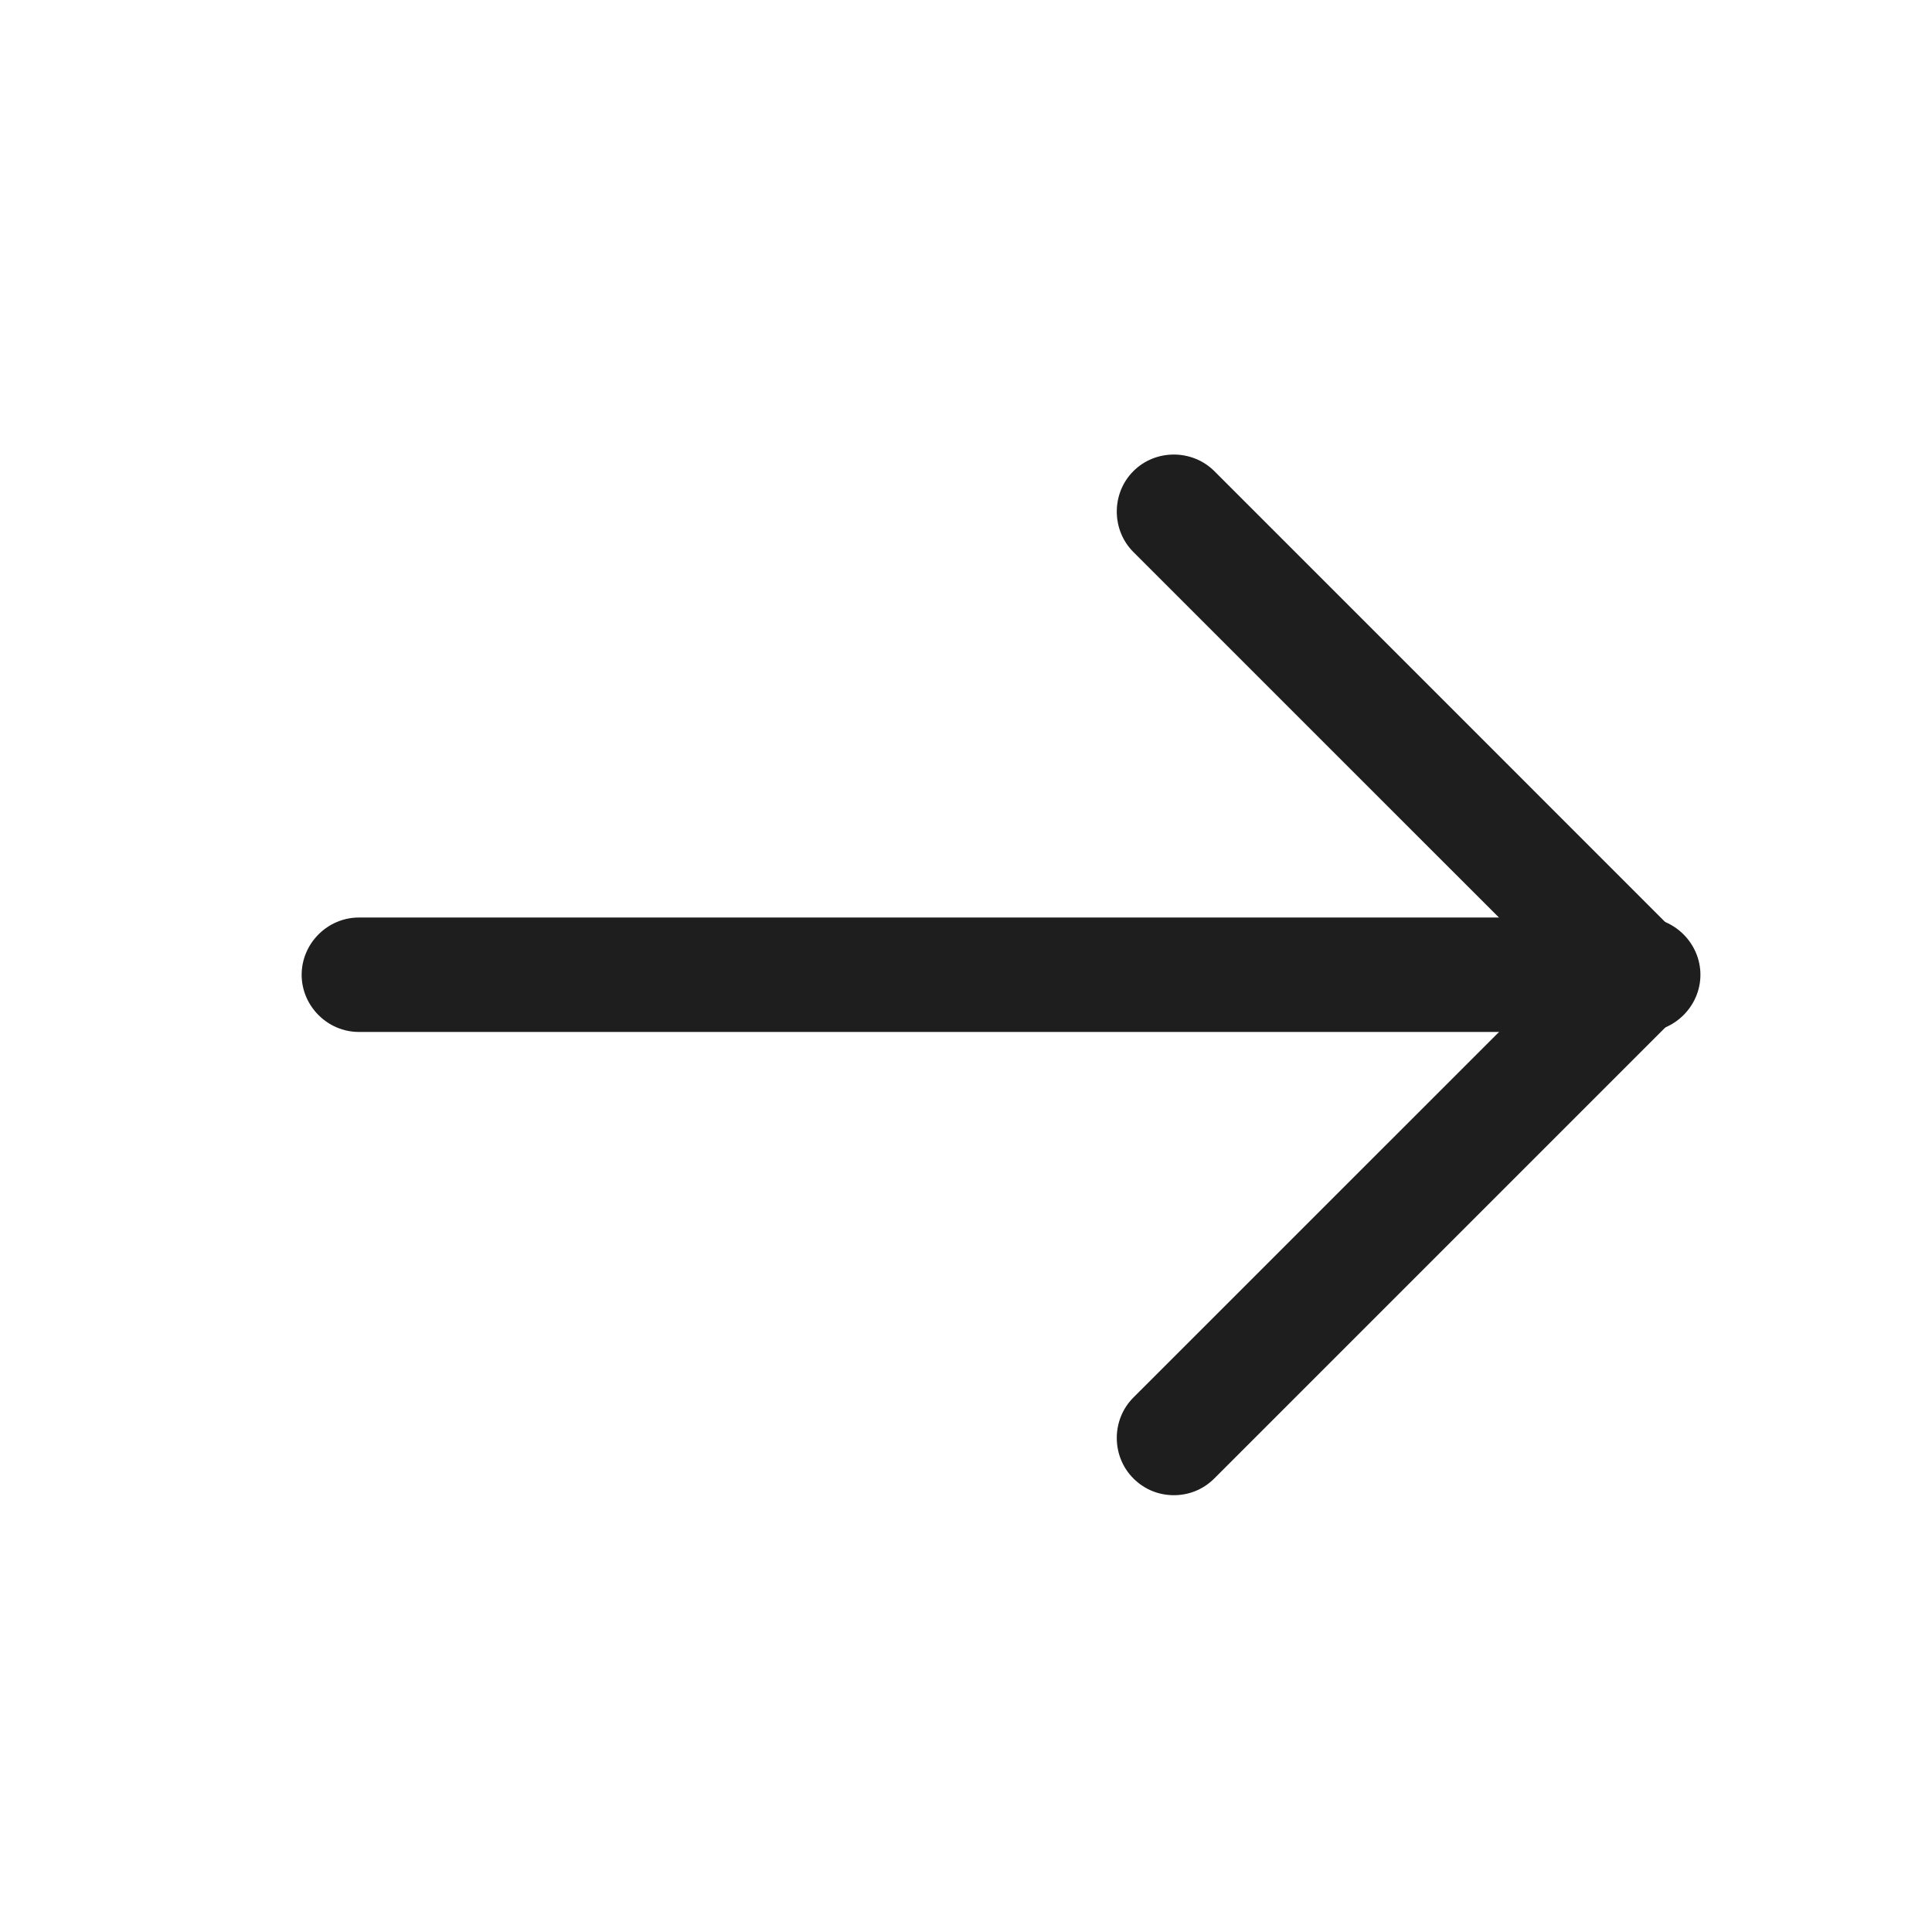
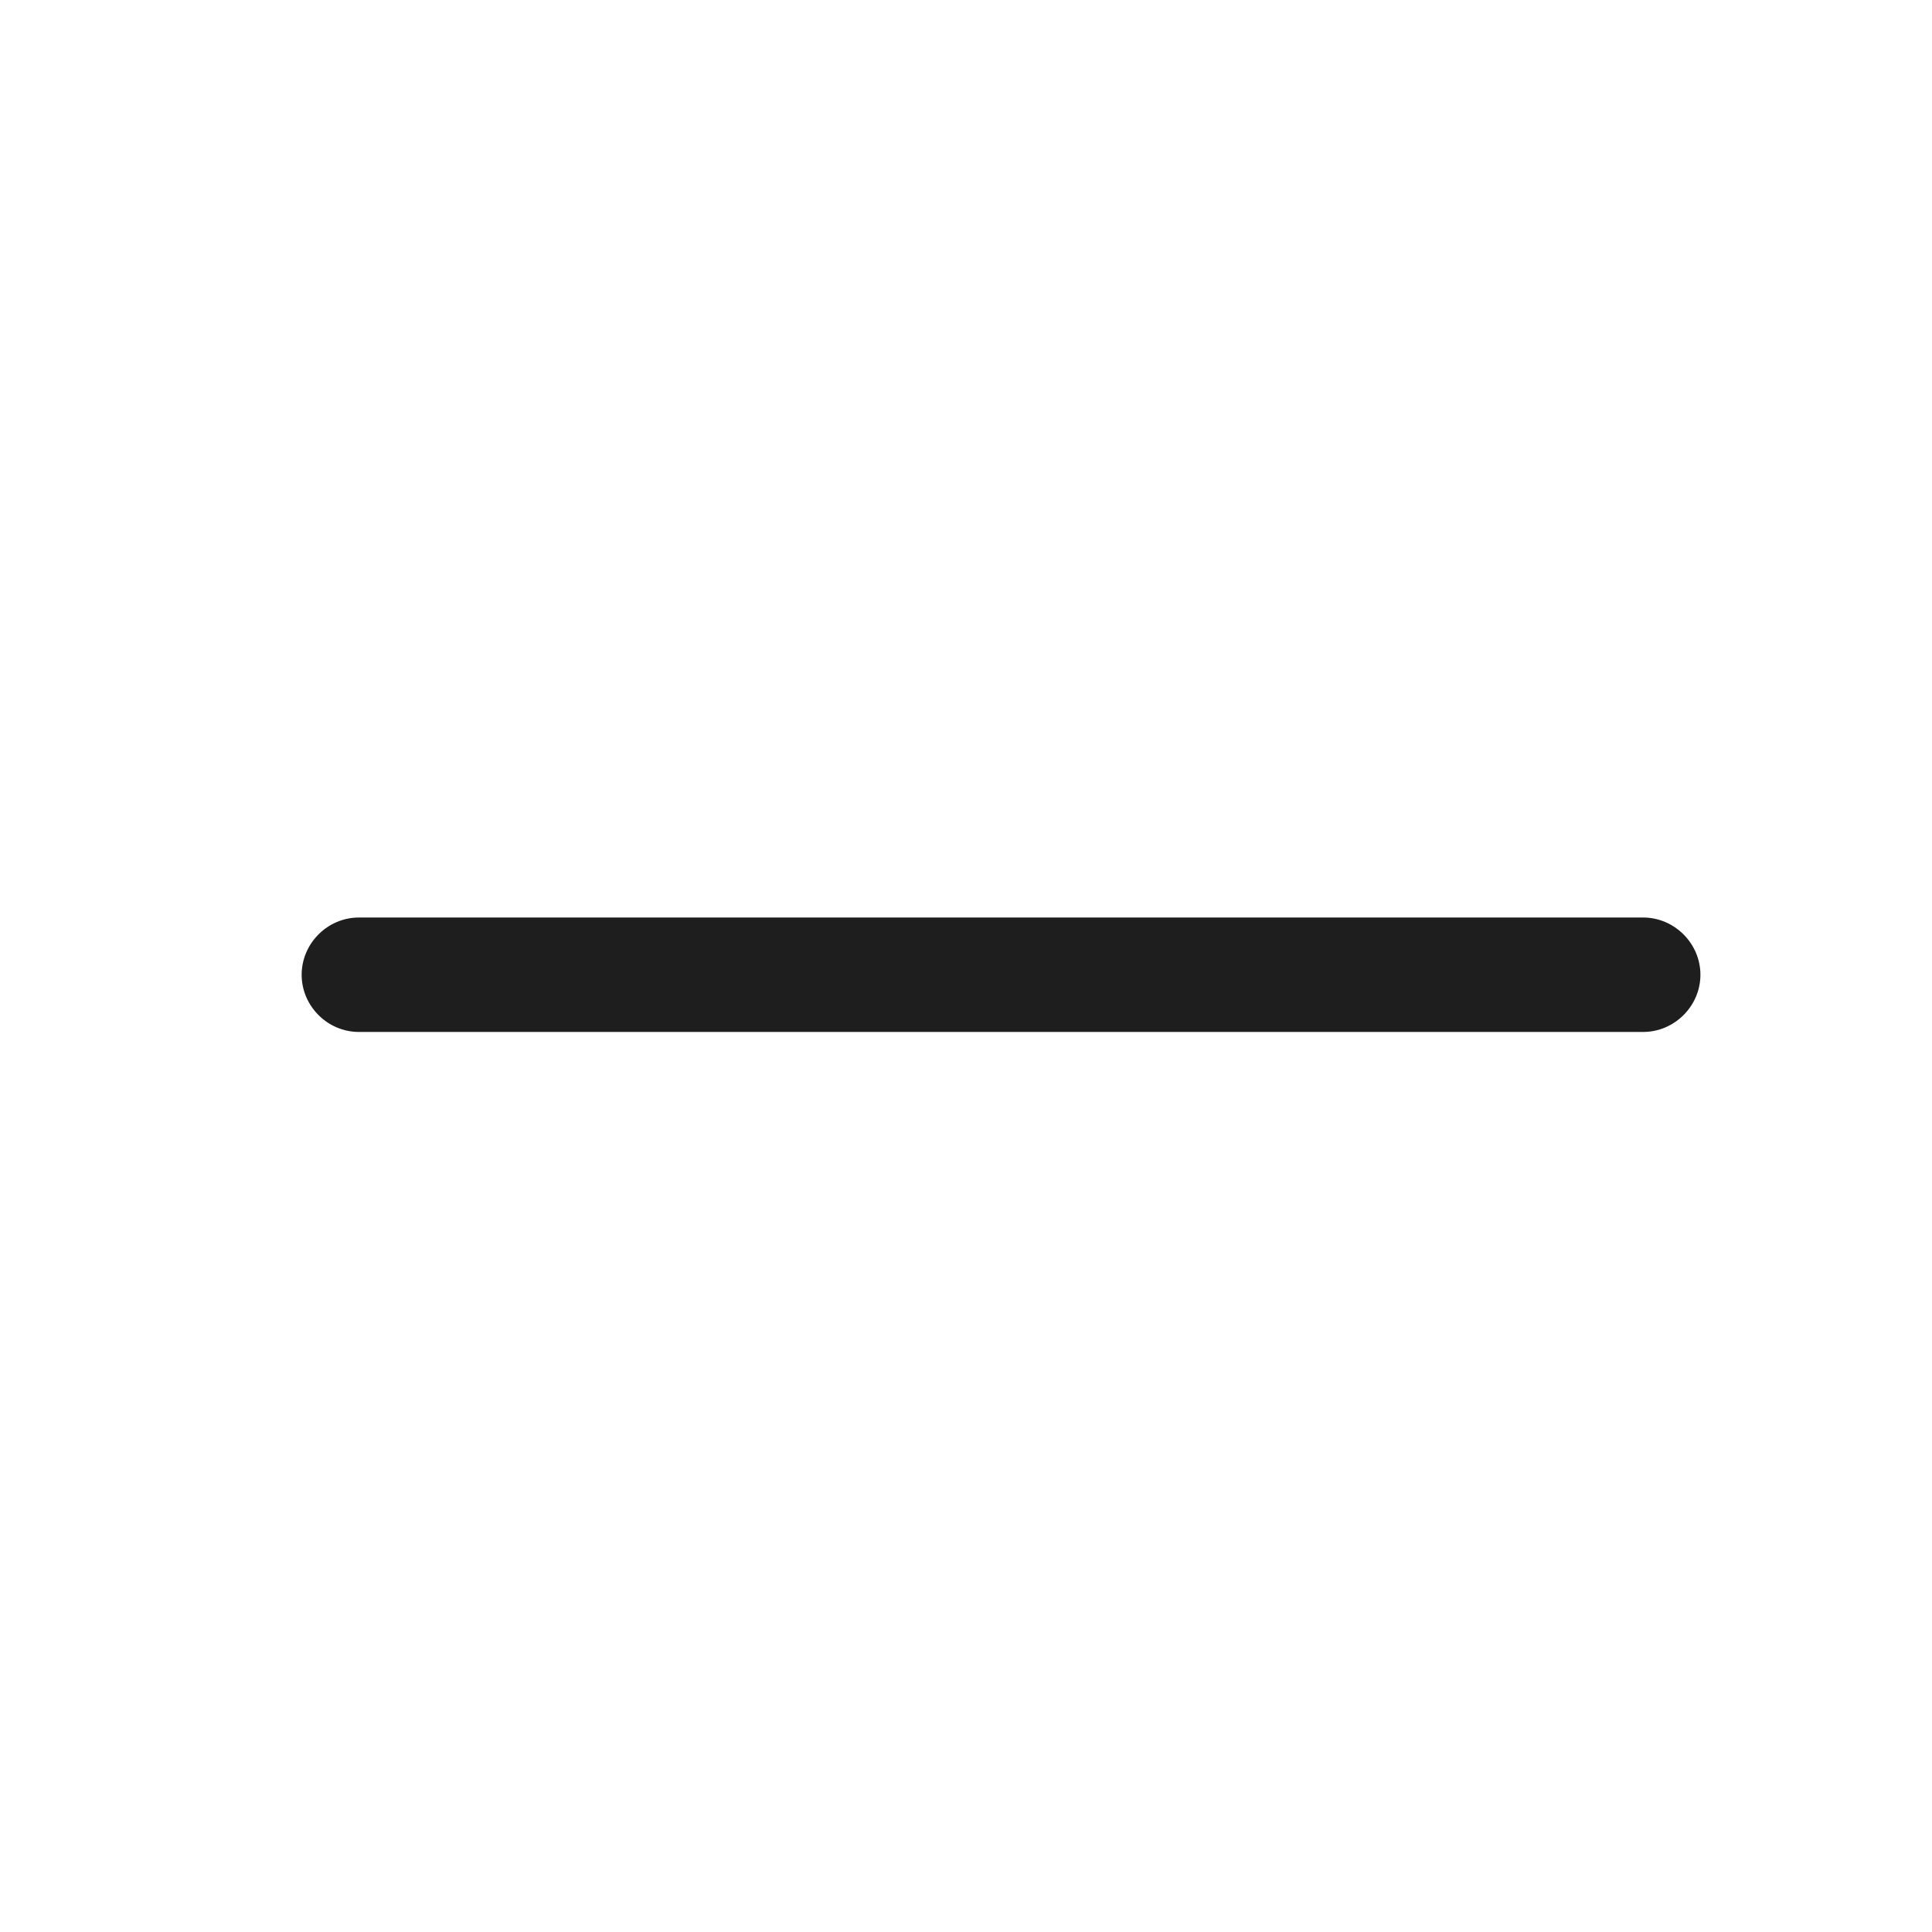
<svg xmlns="http://www.w3.org/2000/svg" width="22" height="22" viewBox="0 0 22 22" fill="none">
-   <path d="M13.367 17.026C13.202 17.026 13.037 16.966 12.906 16.835C12.654 16.583 12.654 16.166 12.906 15.914L17.721 11.1L15.313 8.693L12.906 6.286C12.654 6.034 12.654 5.617 12.906 5.365C13.158 5.113 13.575 5.113 13.828 5.365L16.465 8.002L19.102 10.64C19.354 10.892 19.354 11.309 19.102 11.561L13.828 16.835C13.697 16.966 13.532 17.026 13.367 17.026Z" fill="#1E1E1E" />
  <path d="M18.711 11.751H4.086C3.73 11.751 3.435 11.456 3.435 11.1C3.435 10.743 3.73 10.448 4.086 10.448H18.711C19.067 10.448 19.363 10.743 19.363 11.1C19.363 11.456 19.067 11.751 18.711 11.751Z" fill="#1E1E1E" />
</svg>